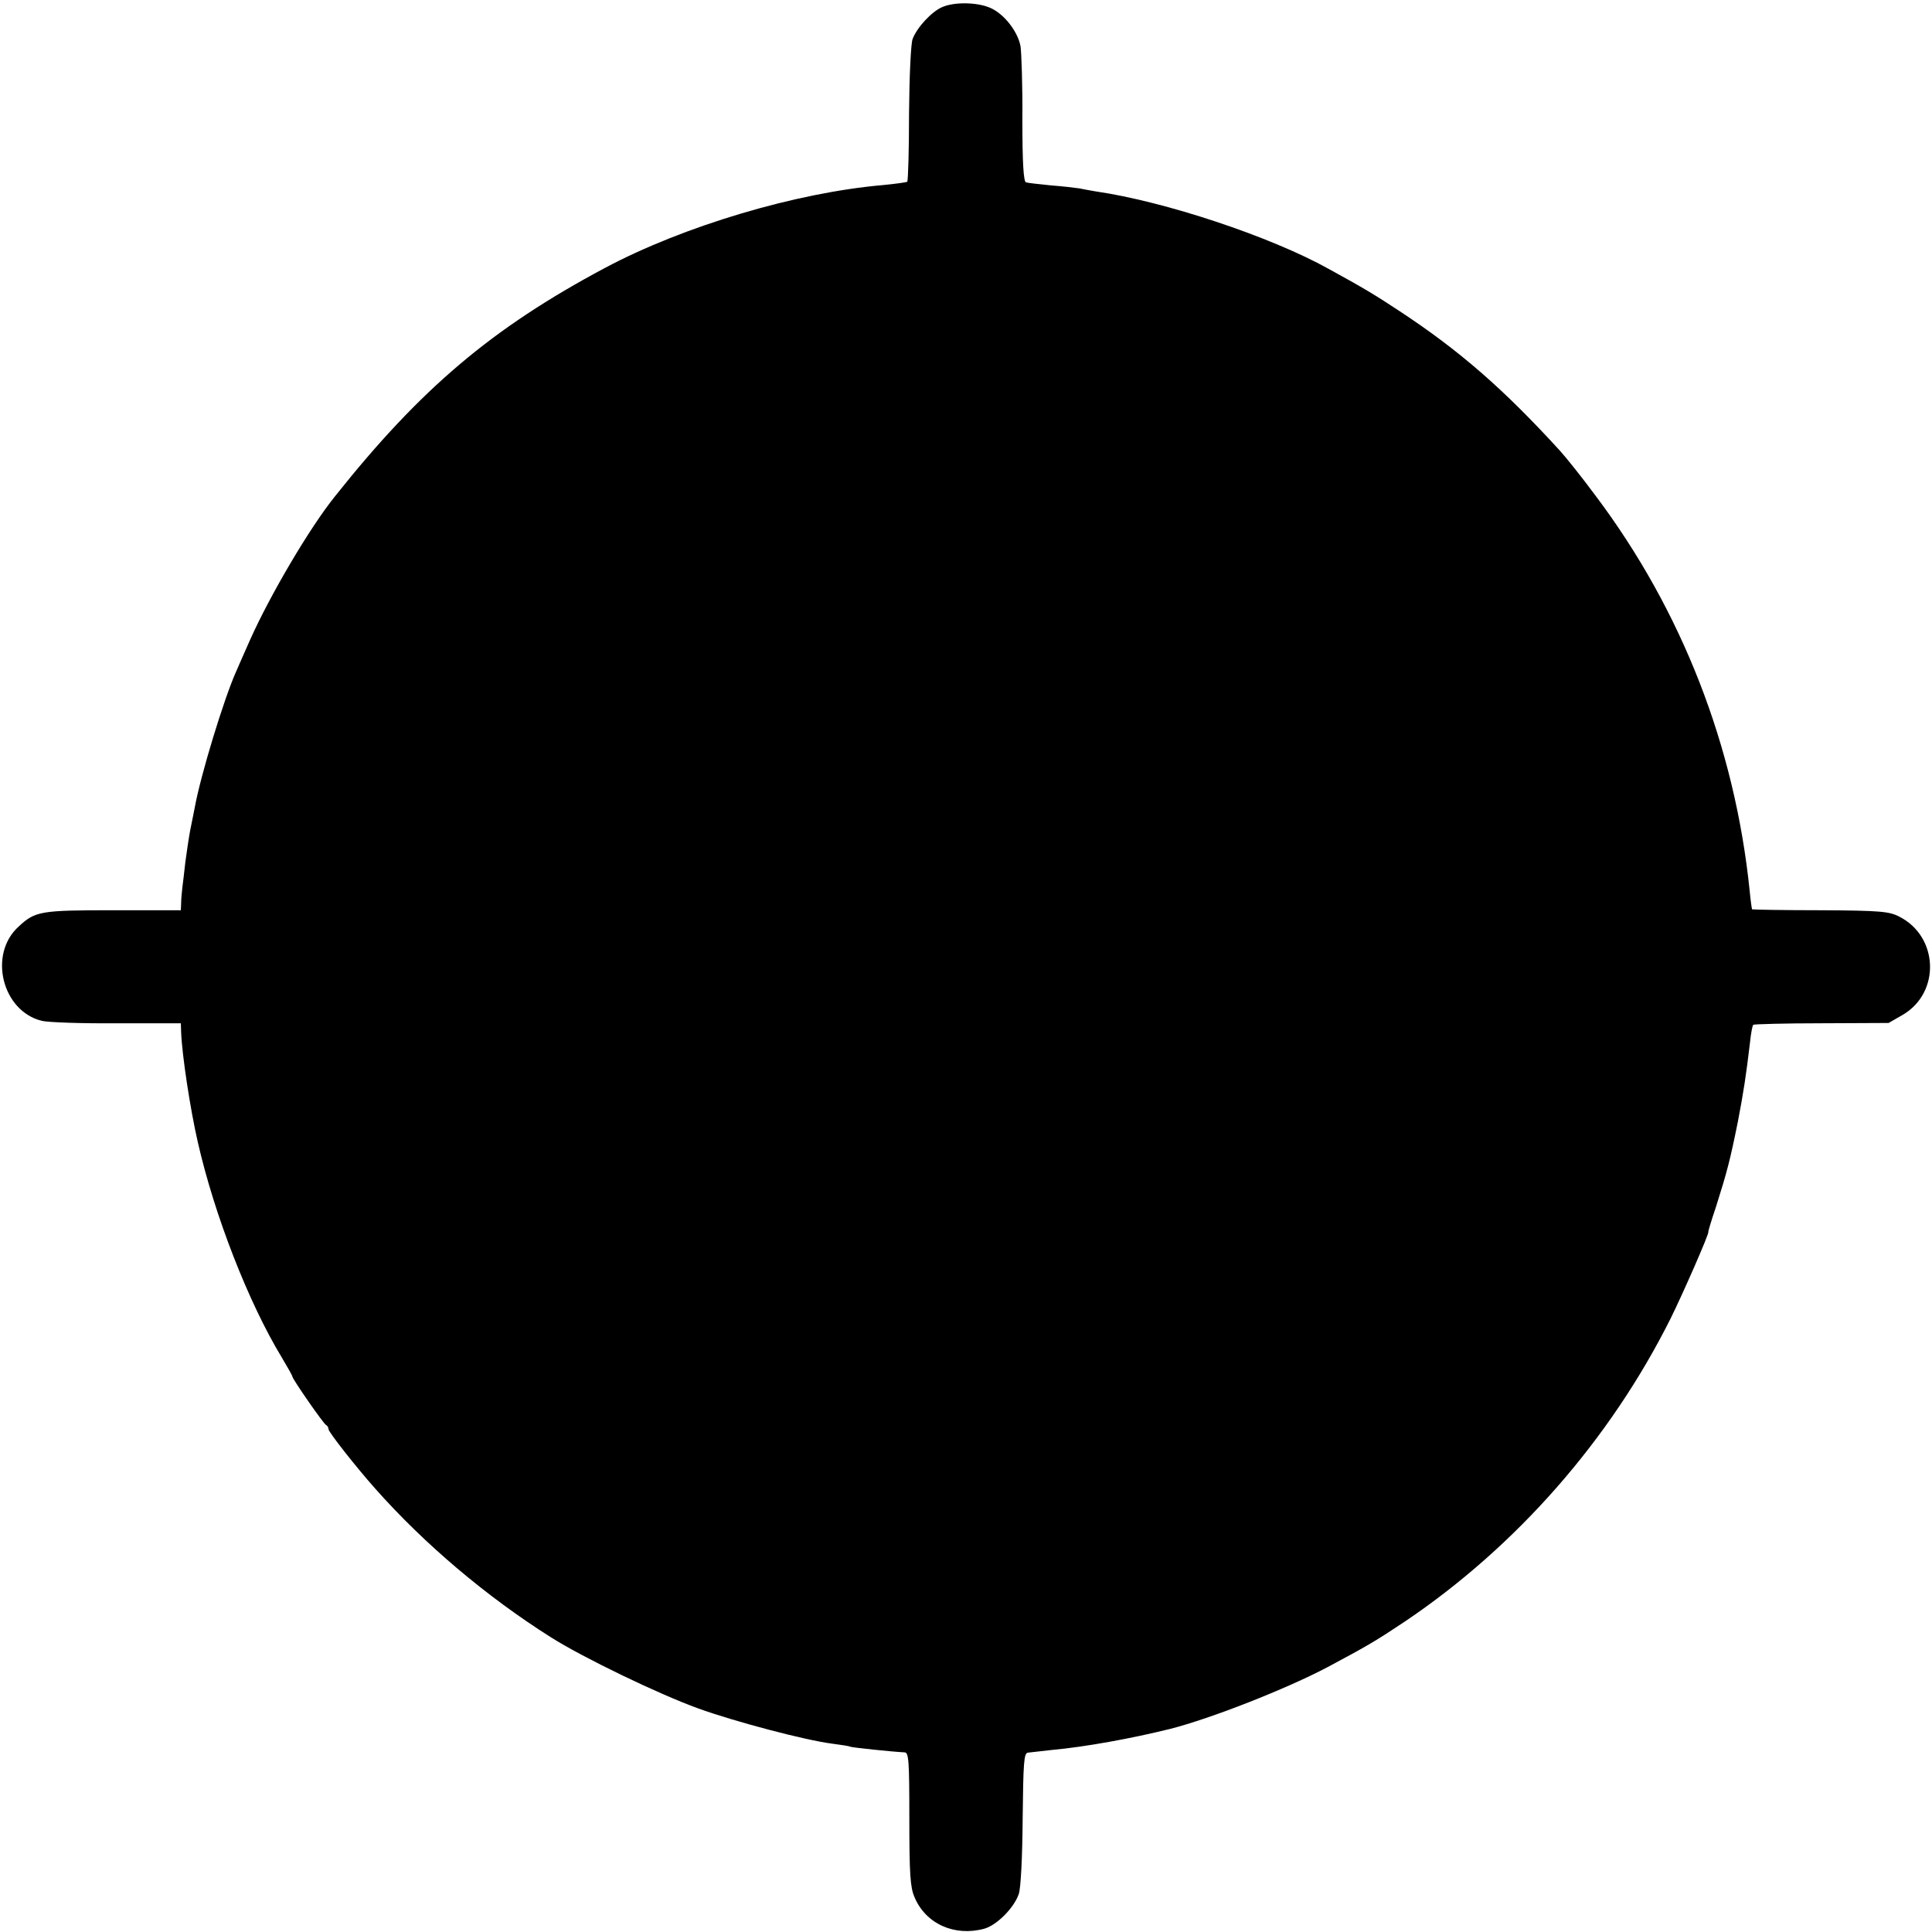
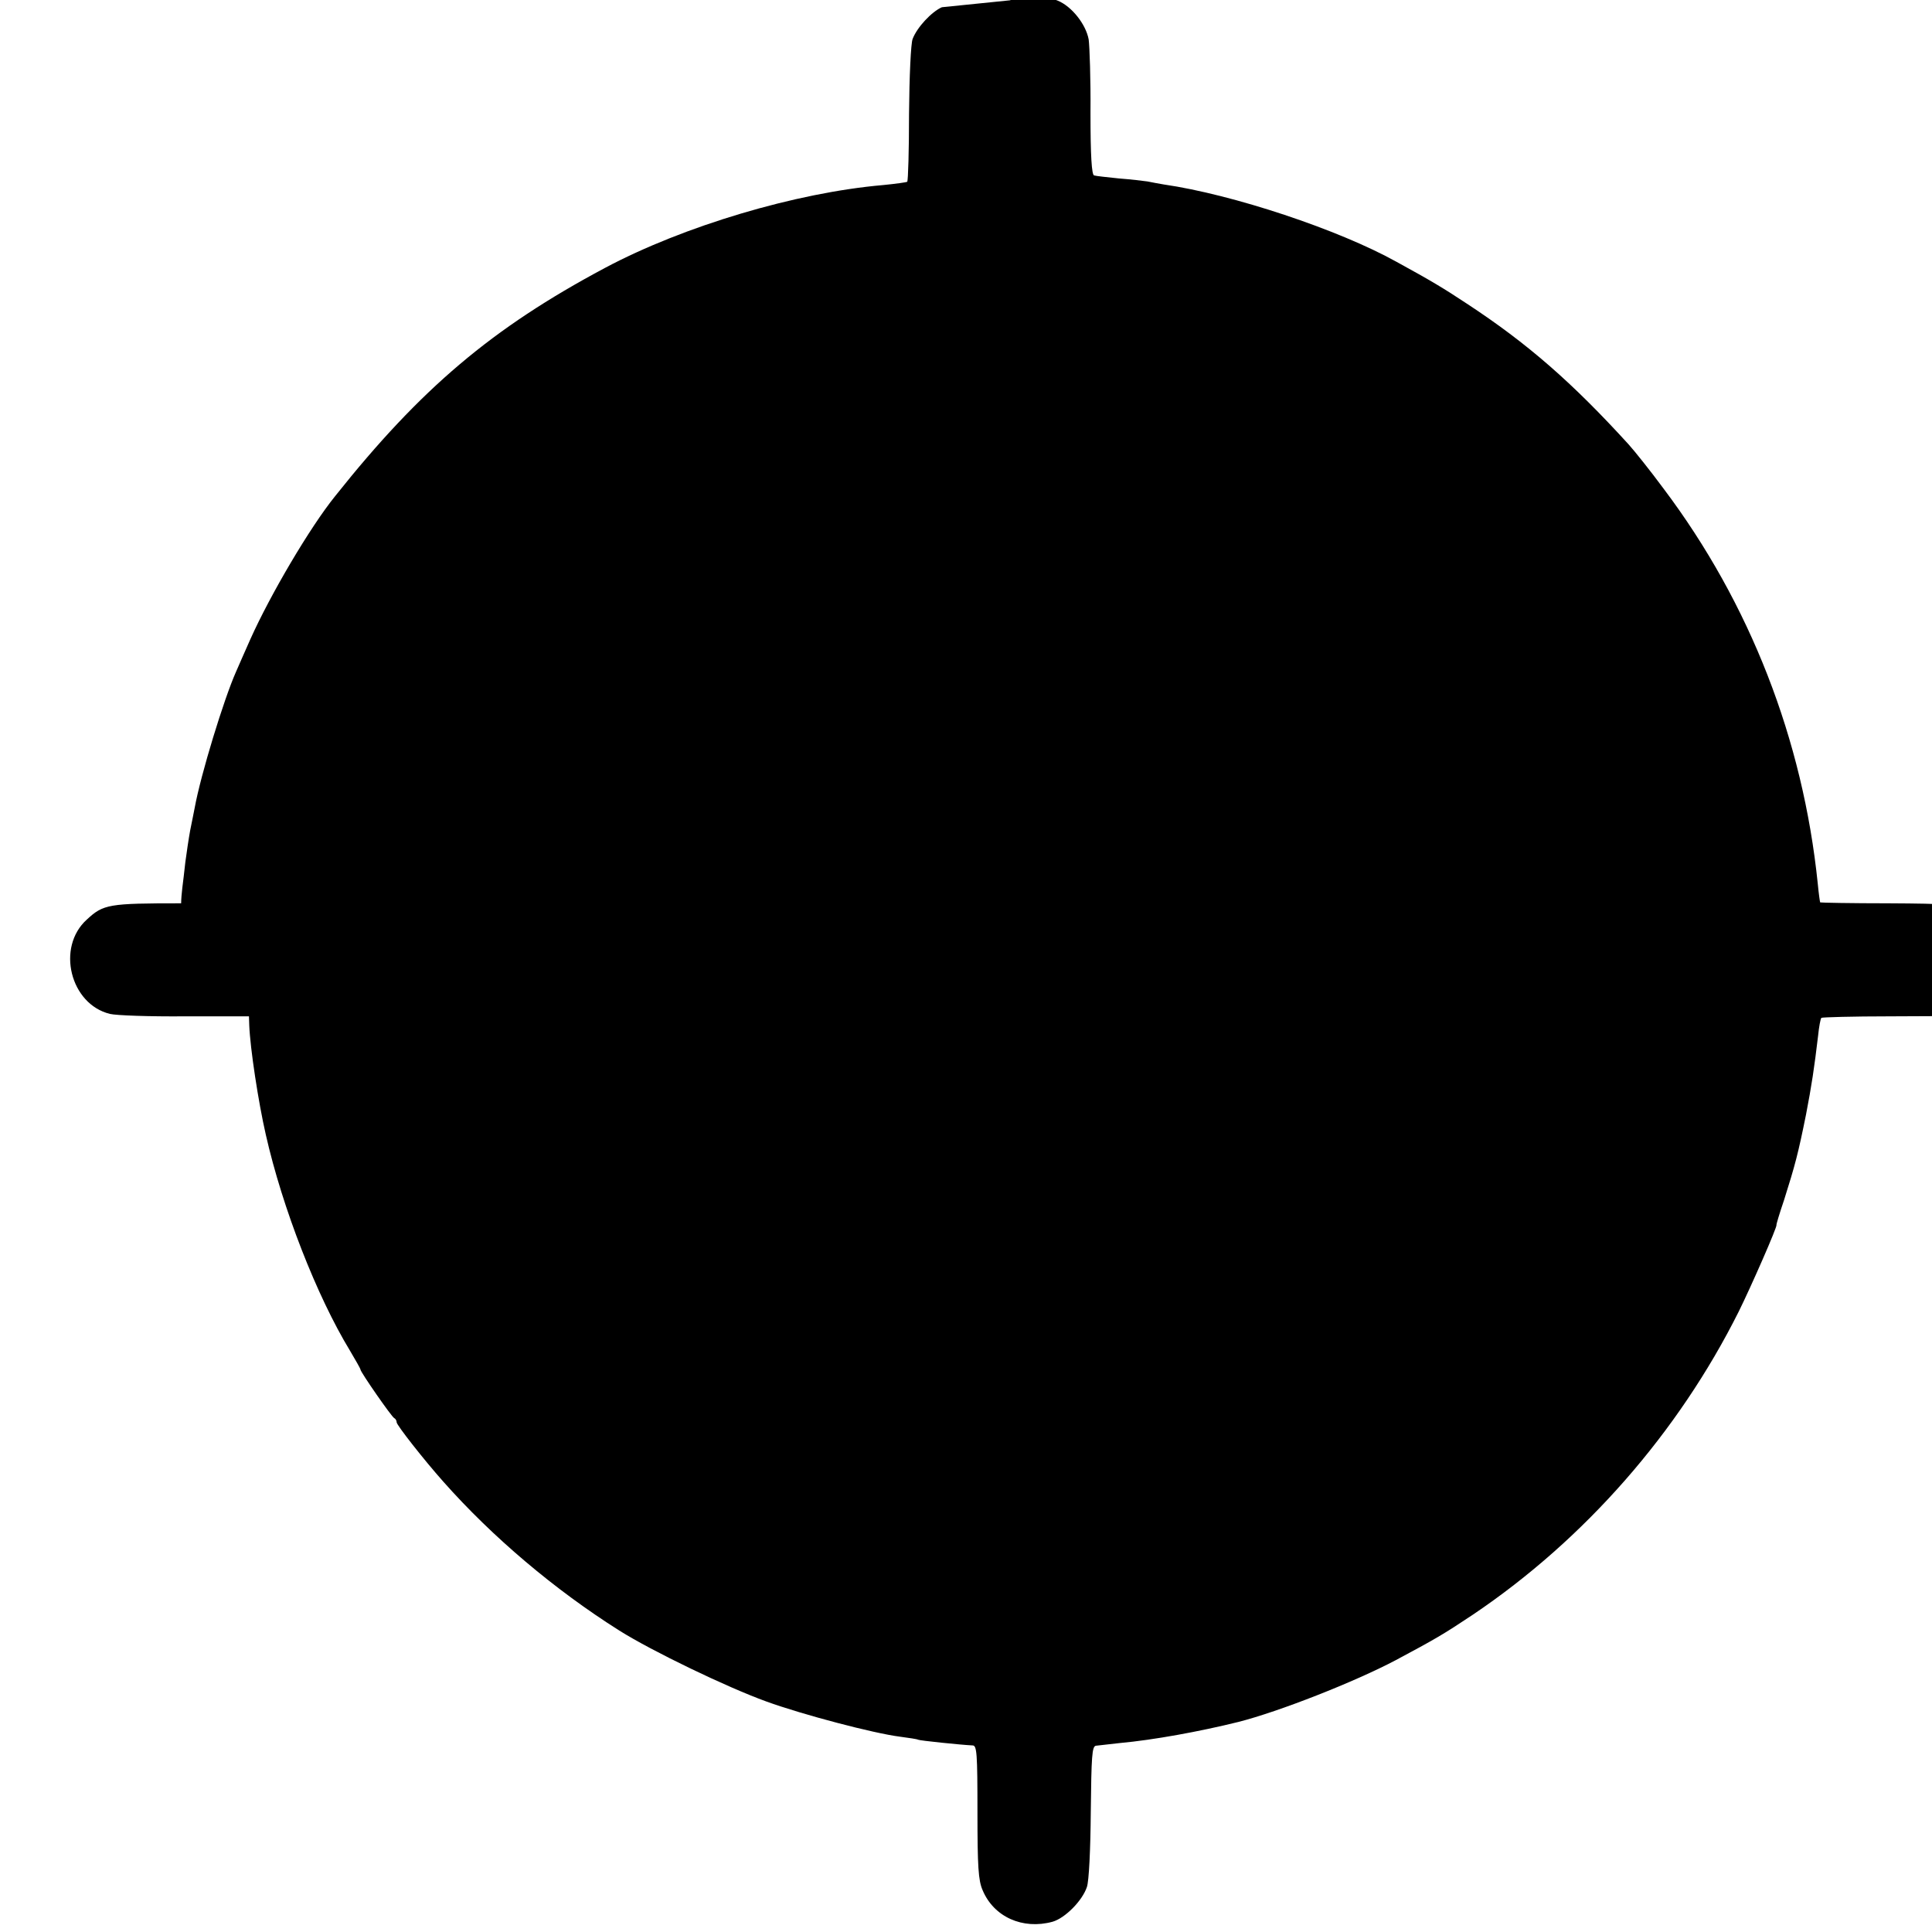
<svg xmlns="http://www.w3.org/2000/svg" version="1.0" width="641pt" height="641pt" viewBox="0 0 641 641" preserveAspectRatio="xMidYMid meet">
  <g transform="translate(0,641) scale(0.1,-0.1)" fill="#000000" stroke="none">
-     <path d="M3125 6386 c-34 -15 -82 -66 -97 -105 -6 -14 -11 -126 -12 -248 0 -122 -3 -223 -6 -226 -3 -2 -39 -7 -80 -11 -289 -25 -662 -136 -923 -275 -375 -200 -611 -400 -895 -757 -84 -104 -215 -327 -281 -474 -18 -41 -40 -90 -48 -109 -40 -90 -117 -341 -137 -451 -3 -14 -9 -47 -15 -75 -5 -27 -12 -75 -16 -105 -3 -30 -8 -68 -10 -85 -2 -16 -4 -40 -4 -52 l-1 -23 -225 0 c-241 0 -258 -3 -313 -54 -102 -92 -55 -281 77 -313 20 -5 132 -9 248 -8 l213 0 1 -30 c3 -76 30 -254 55 -363 55 -243 169 -535 279 -716 19 -32 35 -60 35 -63 0 -8 104 -158 112 -161 4 -2 8 -8 8 -14 0 -9 90 -124 155 -197 163 -184 370 -359 584 -494 108 -68 357 -188 487 -235 121 -44 357 -106 444 -117 30 -4 57 -8 60 -10 5 -3 141 -17 181 -19 14 0 16 -25 16 -221 0 -182 3 -227 17 -259 37 -89 133 -132 232 -105 42 12 99 70 114 115 7 19 12 124 13 250 2 184 4 217 17 219 8 1 44 5 80 9 110 10 264 38 393 70 134 34 386 133 522 205 131 70 157 85 256 151 371 250 681 604 882 1006 41 83 128 281 125 287 -1 1 10 38 25 82 37 117 47 155 73 284 19 99 27 152 40 261 3 30 8 57 11 60 2 2 104 5 227 5 l222 1 47 27 c126 74 119 260 -12 326 -33 17 -62 20 -261 21 -123 0 -225 2 -227 3 -1 2 -5 30 -8 62 -49 478 -225 930 -511 1310 -45 61 -98 127 -117 148 -186 204 -334 334 -537 467 -77 51 -117 75 -232 138 -192 107 -544 224 -773 257 -16 3 -41 7 -54 10 -13 2 -56 7 -95 10 -39 4 -76 8 -82 10 -8 2 -12 65 -12 207 1 112 -3 222 -6 244 -9 50 -56 110 -103 129 -44 18 -118 19 -158 1z" />
+     <path d="M3125 6386 c-34 -15 -82 -66 -97 -105 -6 -14 -11 -126 -12 -248 0 -122 -3 -223 -6 -226 -3 -2 -39 -7 -80 -11 -289 -25 -662 -136 -923 -275 -375 -200 -611 -400 -895 -757 -84 -104 -215 -327 -281 -474 -18 -41 -40 -90 -48 -109 -40 -90 -117 -341 -137 -451 -3 -14 -9 -47 -15 -75 -5 -27 -12 -75 -16 -105 -3 -30 -8 -68 -10 -85 -2 -16 -4 -40 -4 -52 c-241 0 -258 -3 -313 -54 -102 -92 -55 -281 77 -313 20 -5 132 -9 248 -8 l213 0 1 -30 c3 -76 30 -254 55 -363 55 -243 169 -535 279 -716 19 -32 35 -60 35 -63 0 -8 104 -158 112 -161 4 -2 8 -8 8 -14 0 -9 90 -124 155 -197 163 -184 370 -359 584 -494 108 -68 357 -188 487 -235 121 -44 357 -106 444 -117 30 -4 57 -8 60 -10 5 -3 141 -17 181 -19 14 0 16 -25 16 -221 0 -182 3 -227 17 -259 37 -89 133 -132 232 -105 42 12 99 70 114 115 7 19 12 124 13 250 2 184 4 217 17 219 8 1 44 5 80 9 110 10 264 38 393 70 134 34 386 133 522 205 131 70 157 85 256 151 371 250 681 604 882 1006 41 83 128 281 125 287 -1 1 10 38 25 82 37 117 47 155 73 284 19 99 27 152 40 261 3 30 8 57 11 60 2 2 104 5 227 5 l222 1 47 27 c126 74 119 260 -12 326 -33 17 -62 20 -261 21 -123 0 -225 2 -227 3 -1 2 -5 30 -8 62 -49 478 -225 930 -511 1310 -45 61 -98 127 -117 148 -186 204 -334 334 -537 467 -77 51 -117 75 -232 138 -192 107 -544 224 -773 257 -16 3 -41 7 -54 10 -13 2 -56 7 -95 10 -39 4 -76 8 -82 10 -8 2 -12 65 -12 207 1 112 -3 222 -6 244 -9 50 -56 110 -103 129 -44 18 -118 19 -158 1z" />
  </g>
</svg>